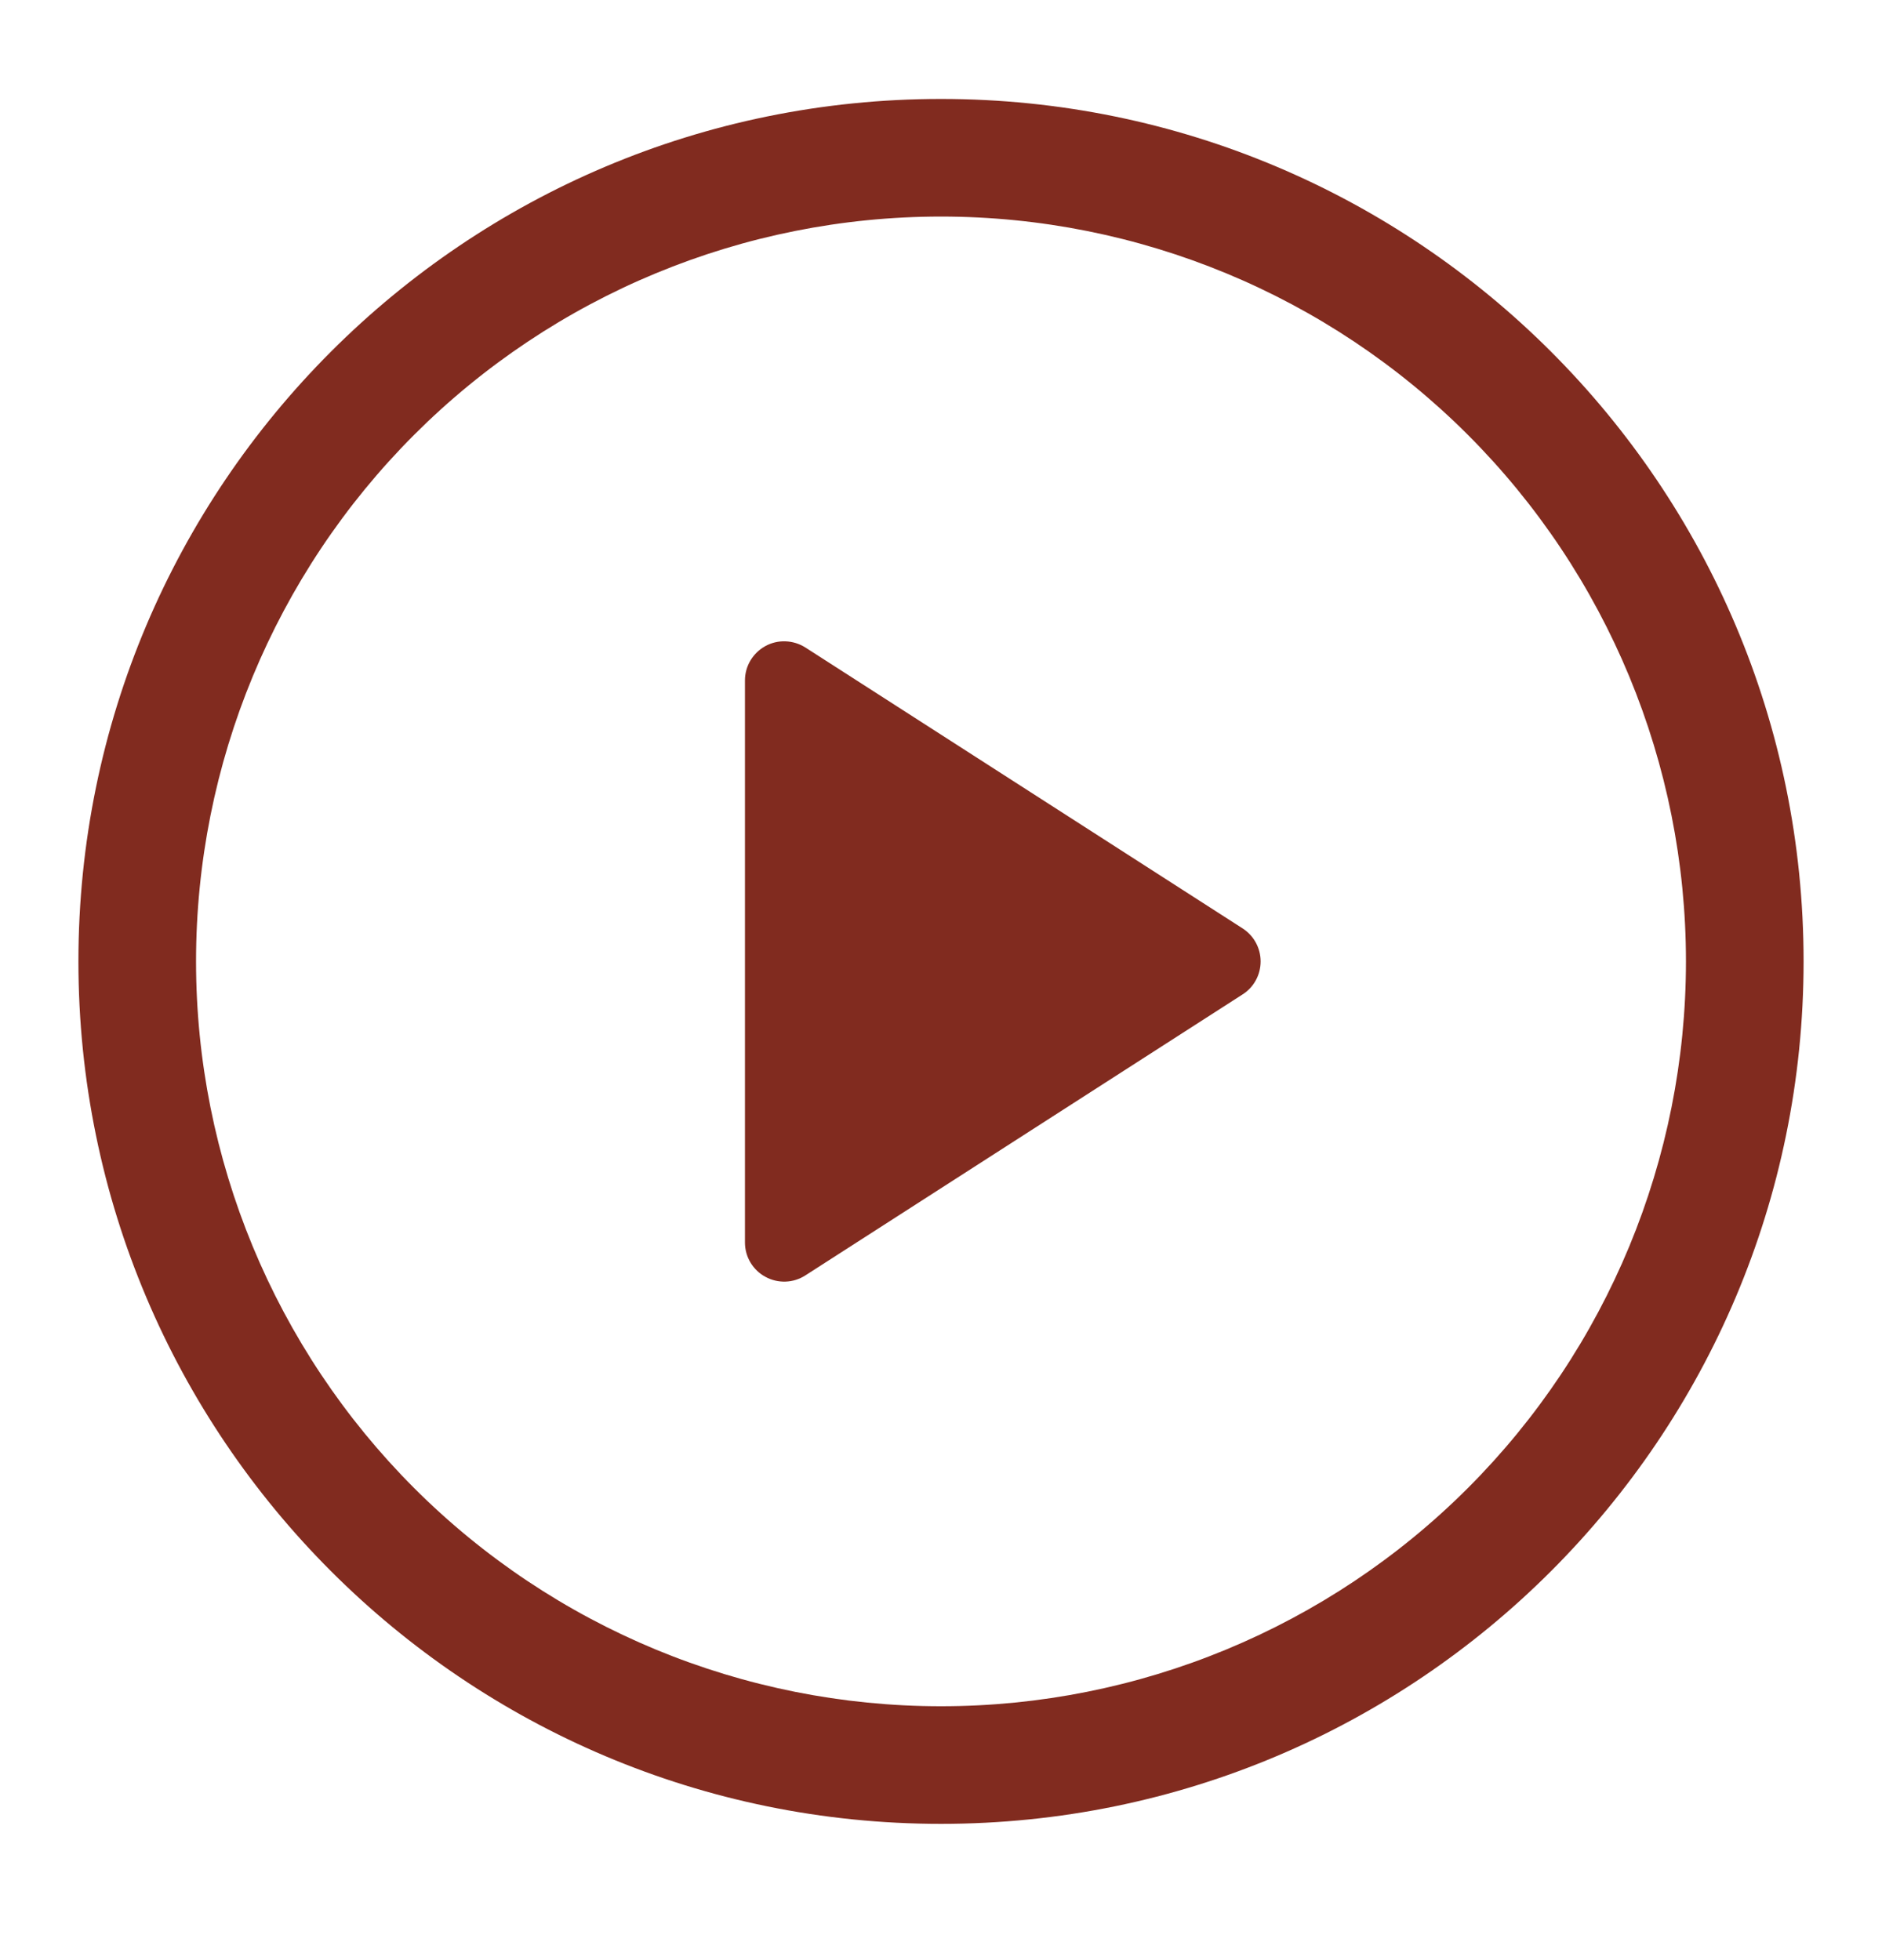
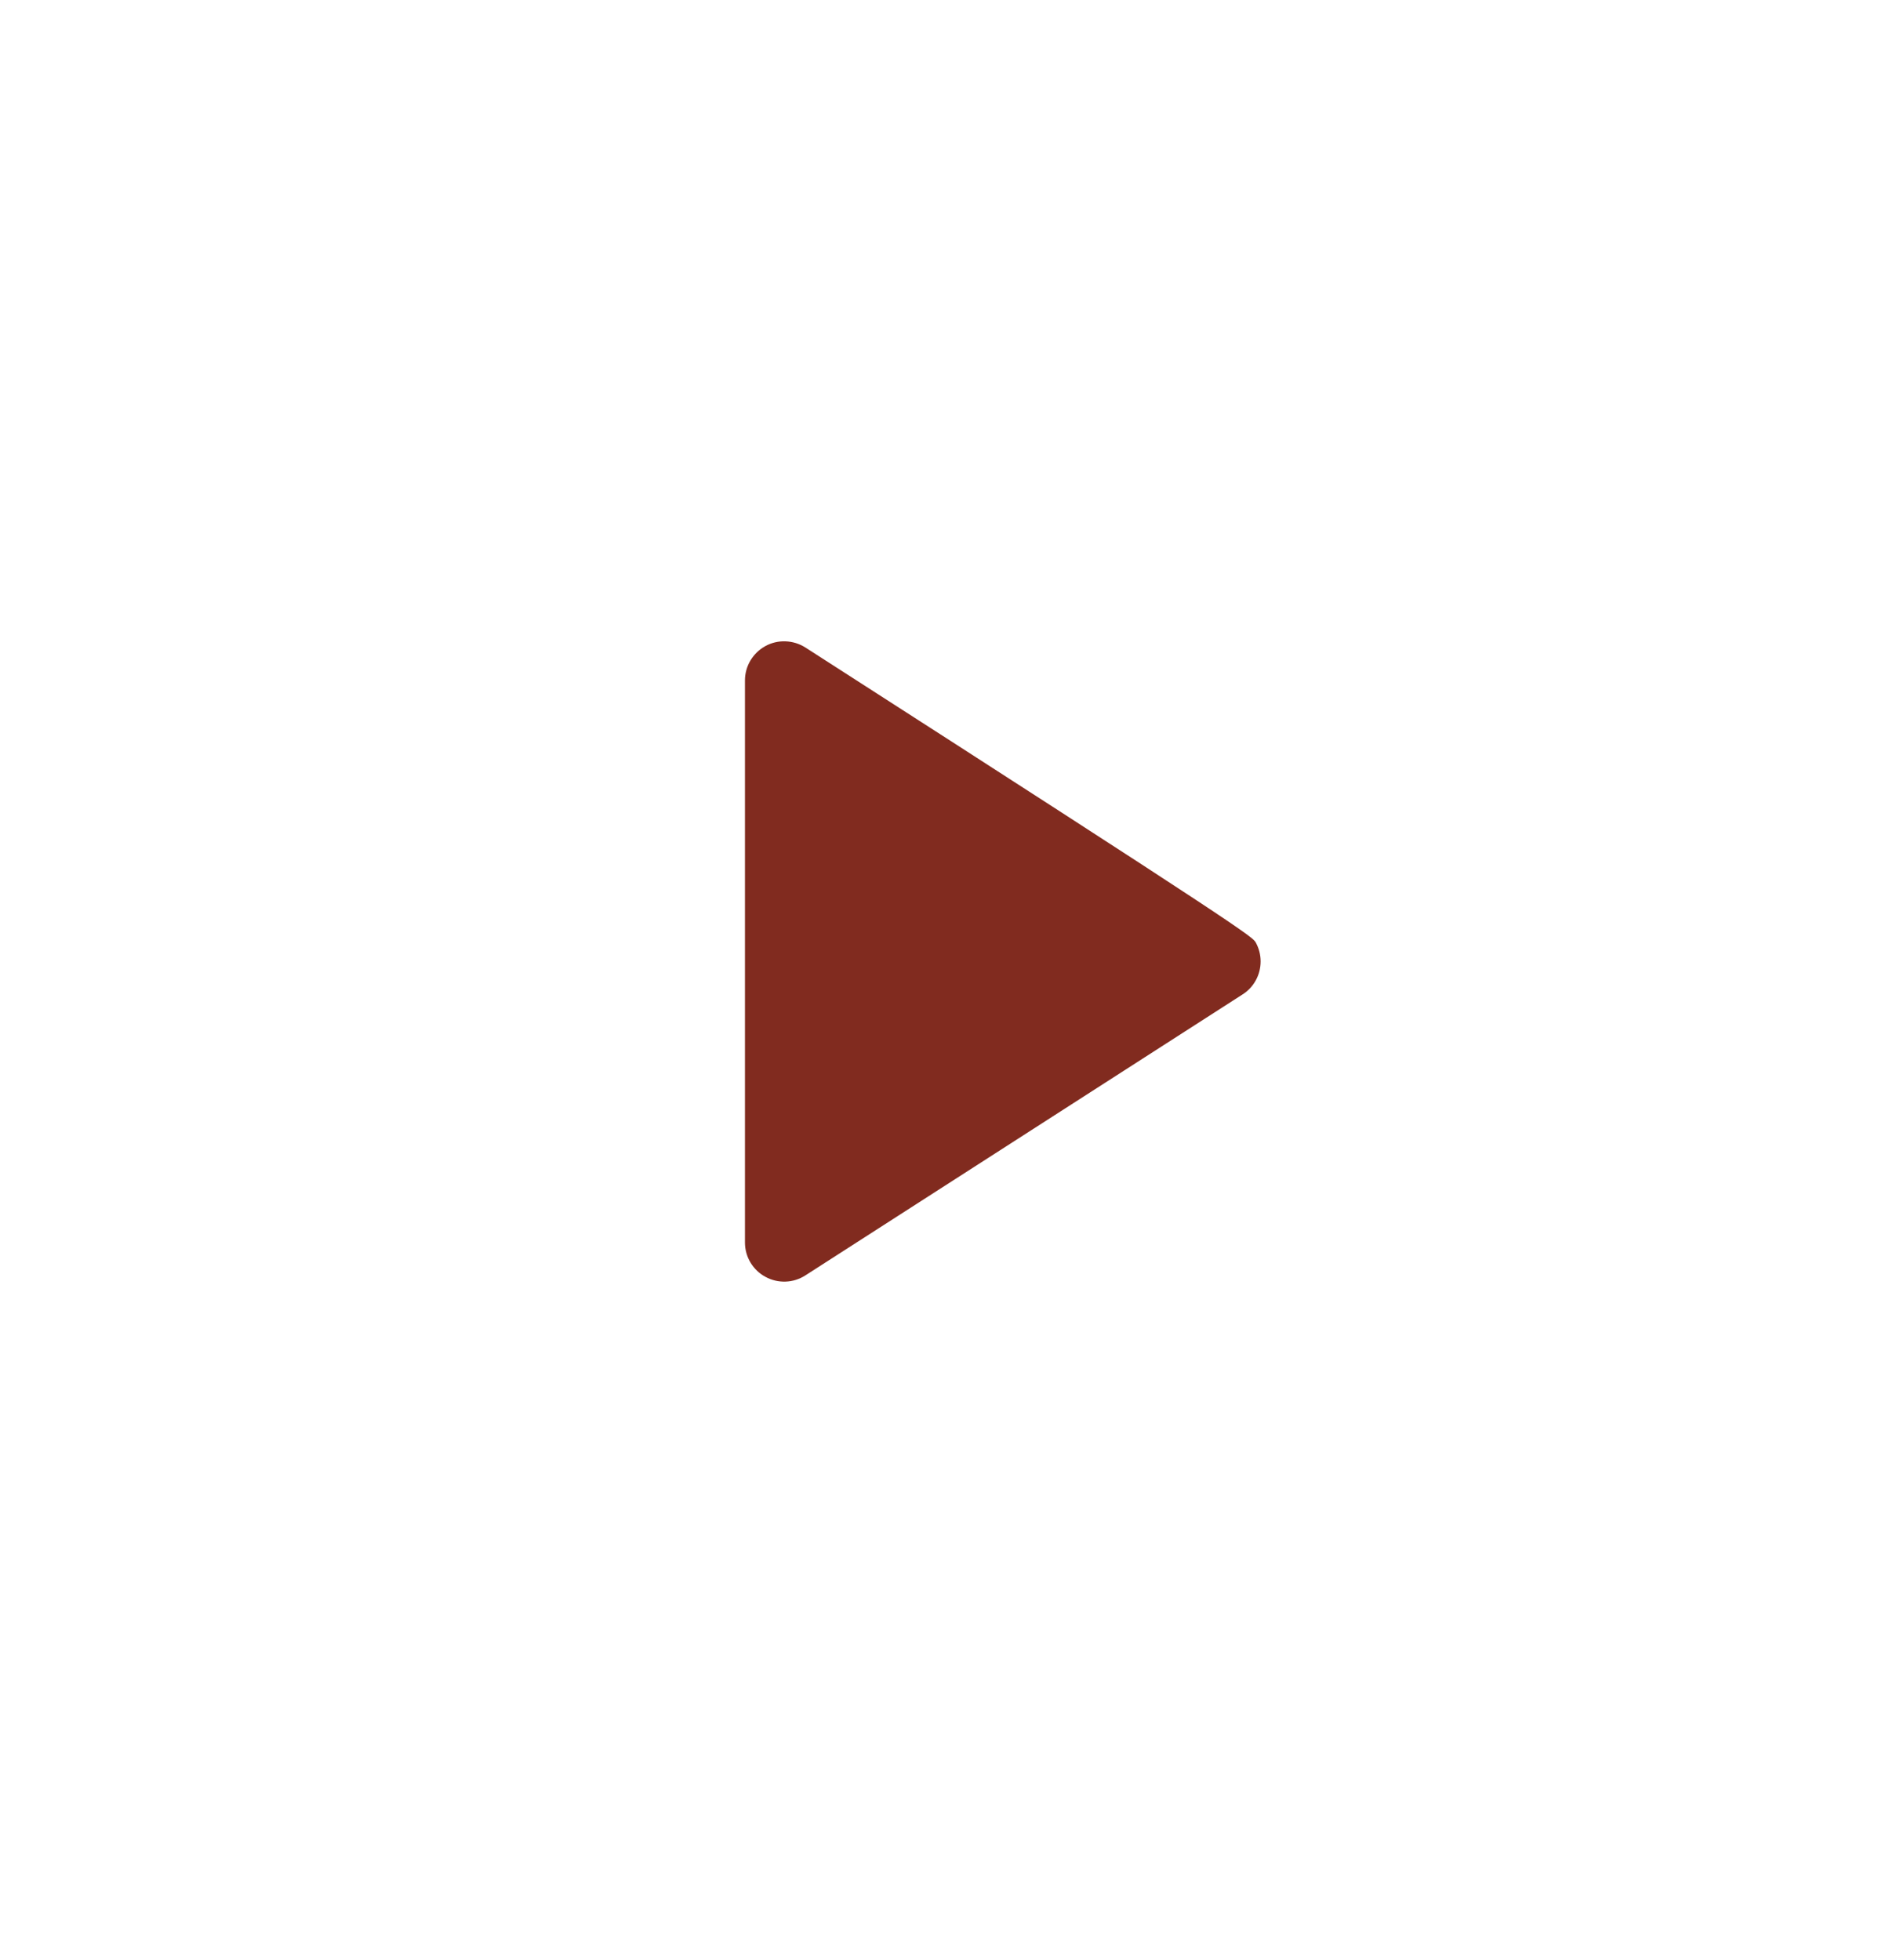
<svg xmlns="http://www.w3.org/2000/svg" width="24" height="25" viewBox="0 0 24 25" fill="none">
  <g id="octicon:play-24">
-     <path id="Vector" d="M9.5 15.846V8.678C9.5 8.589 9.524 8.501 9.57 8.424C9.616 8.347 9.682 8.283 9.761 8.24C9.839 8.197 9.928 8.176 10.018 8.18C10.107 8.183 10.194 8.21 10.27 8.258L15.846 11.841C15.917 11.887 15.975 11.949 16.015 12.023C16.055 12.096 16.076 12.179 16.076 12.262C16.076 12.346 16.055 12.429 16.015 12.502C15.975 12.576 15.917 12.638 15.846 12.683L10.27 16.267C10.194 16.316 10.107 16.343 10.018 16.346C9.928 16.349 9.839 16.328 9.761 16.285C9.682 16.243 9.616 16.179 9.57 16.102C9.524 16.025 9.5 15.937 9.5 15.847V15.846Z" fill="#812B1F" />
-     <path id="Vector_2" d="M1 12.262C1 6.187 5.925 1.262 12 1.262C18.075 1.262 23 6.187 23 12.262C23 18.337 18.075 23.262 12 23.262C5.925 23.262 1 18.337 1 12.262ZM12 2.762C9.48 2.762 7.064 3.763 5.282 5.545C3.501 7.327 2.5 9.743 2.5 12.262C2.5 14.782 3.501 17.198 5.282 18.98C7.064 20.762 9.48 21.762 12 21.762C14.52 21.762 16.936 20.762 18.718 18.98C20.499 17.198 21.5 14.782 21.5 12.262C21.5 9.743 20.499 7.327 18.718 5.545C16.936 3.763 14.52 2.762 12 2.762Z" fill="#812B1F" />
+     <path id="Vector" d="M9.5 15.846V8.678C9.5 8.589 9.524 8.501 9.57 8.424C9.616 8.347 9.682 8.283 9.761 8.24C9.839 8.197 9.928 8.176 10.018 8.18C10.107 8.183 10.194 8.21 10.27 8.258C15.917 11.887 15.975 11.949 16.015 12.023C16.055 12.096 16.076 12.179 16.076 12.262C16.076 12.346 16.055 12.429 16.015 12.502C15.975 12.576 15.917 12.638 15.846 12.683L10.27 16.267C10.194 16.316 10.107 16.343 10.018 16.346C9.928 16.349 9.839 16.328 9.761 16.285C9.682 16.243 9.616 16.179 9.57 16.102C9.524 16.025 9.5 15.937 9.5 15.847V15.846Z" fill="#812B1F" />
  </g>
</svg>